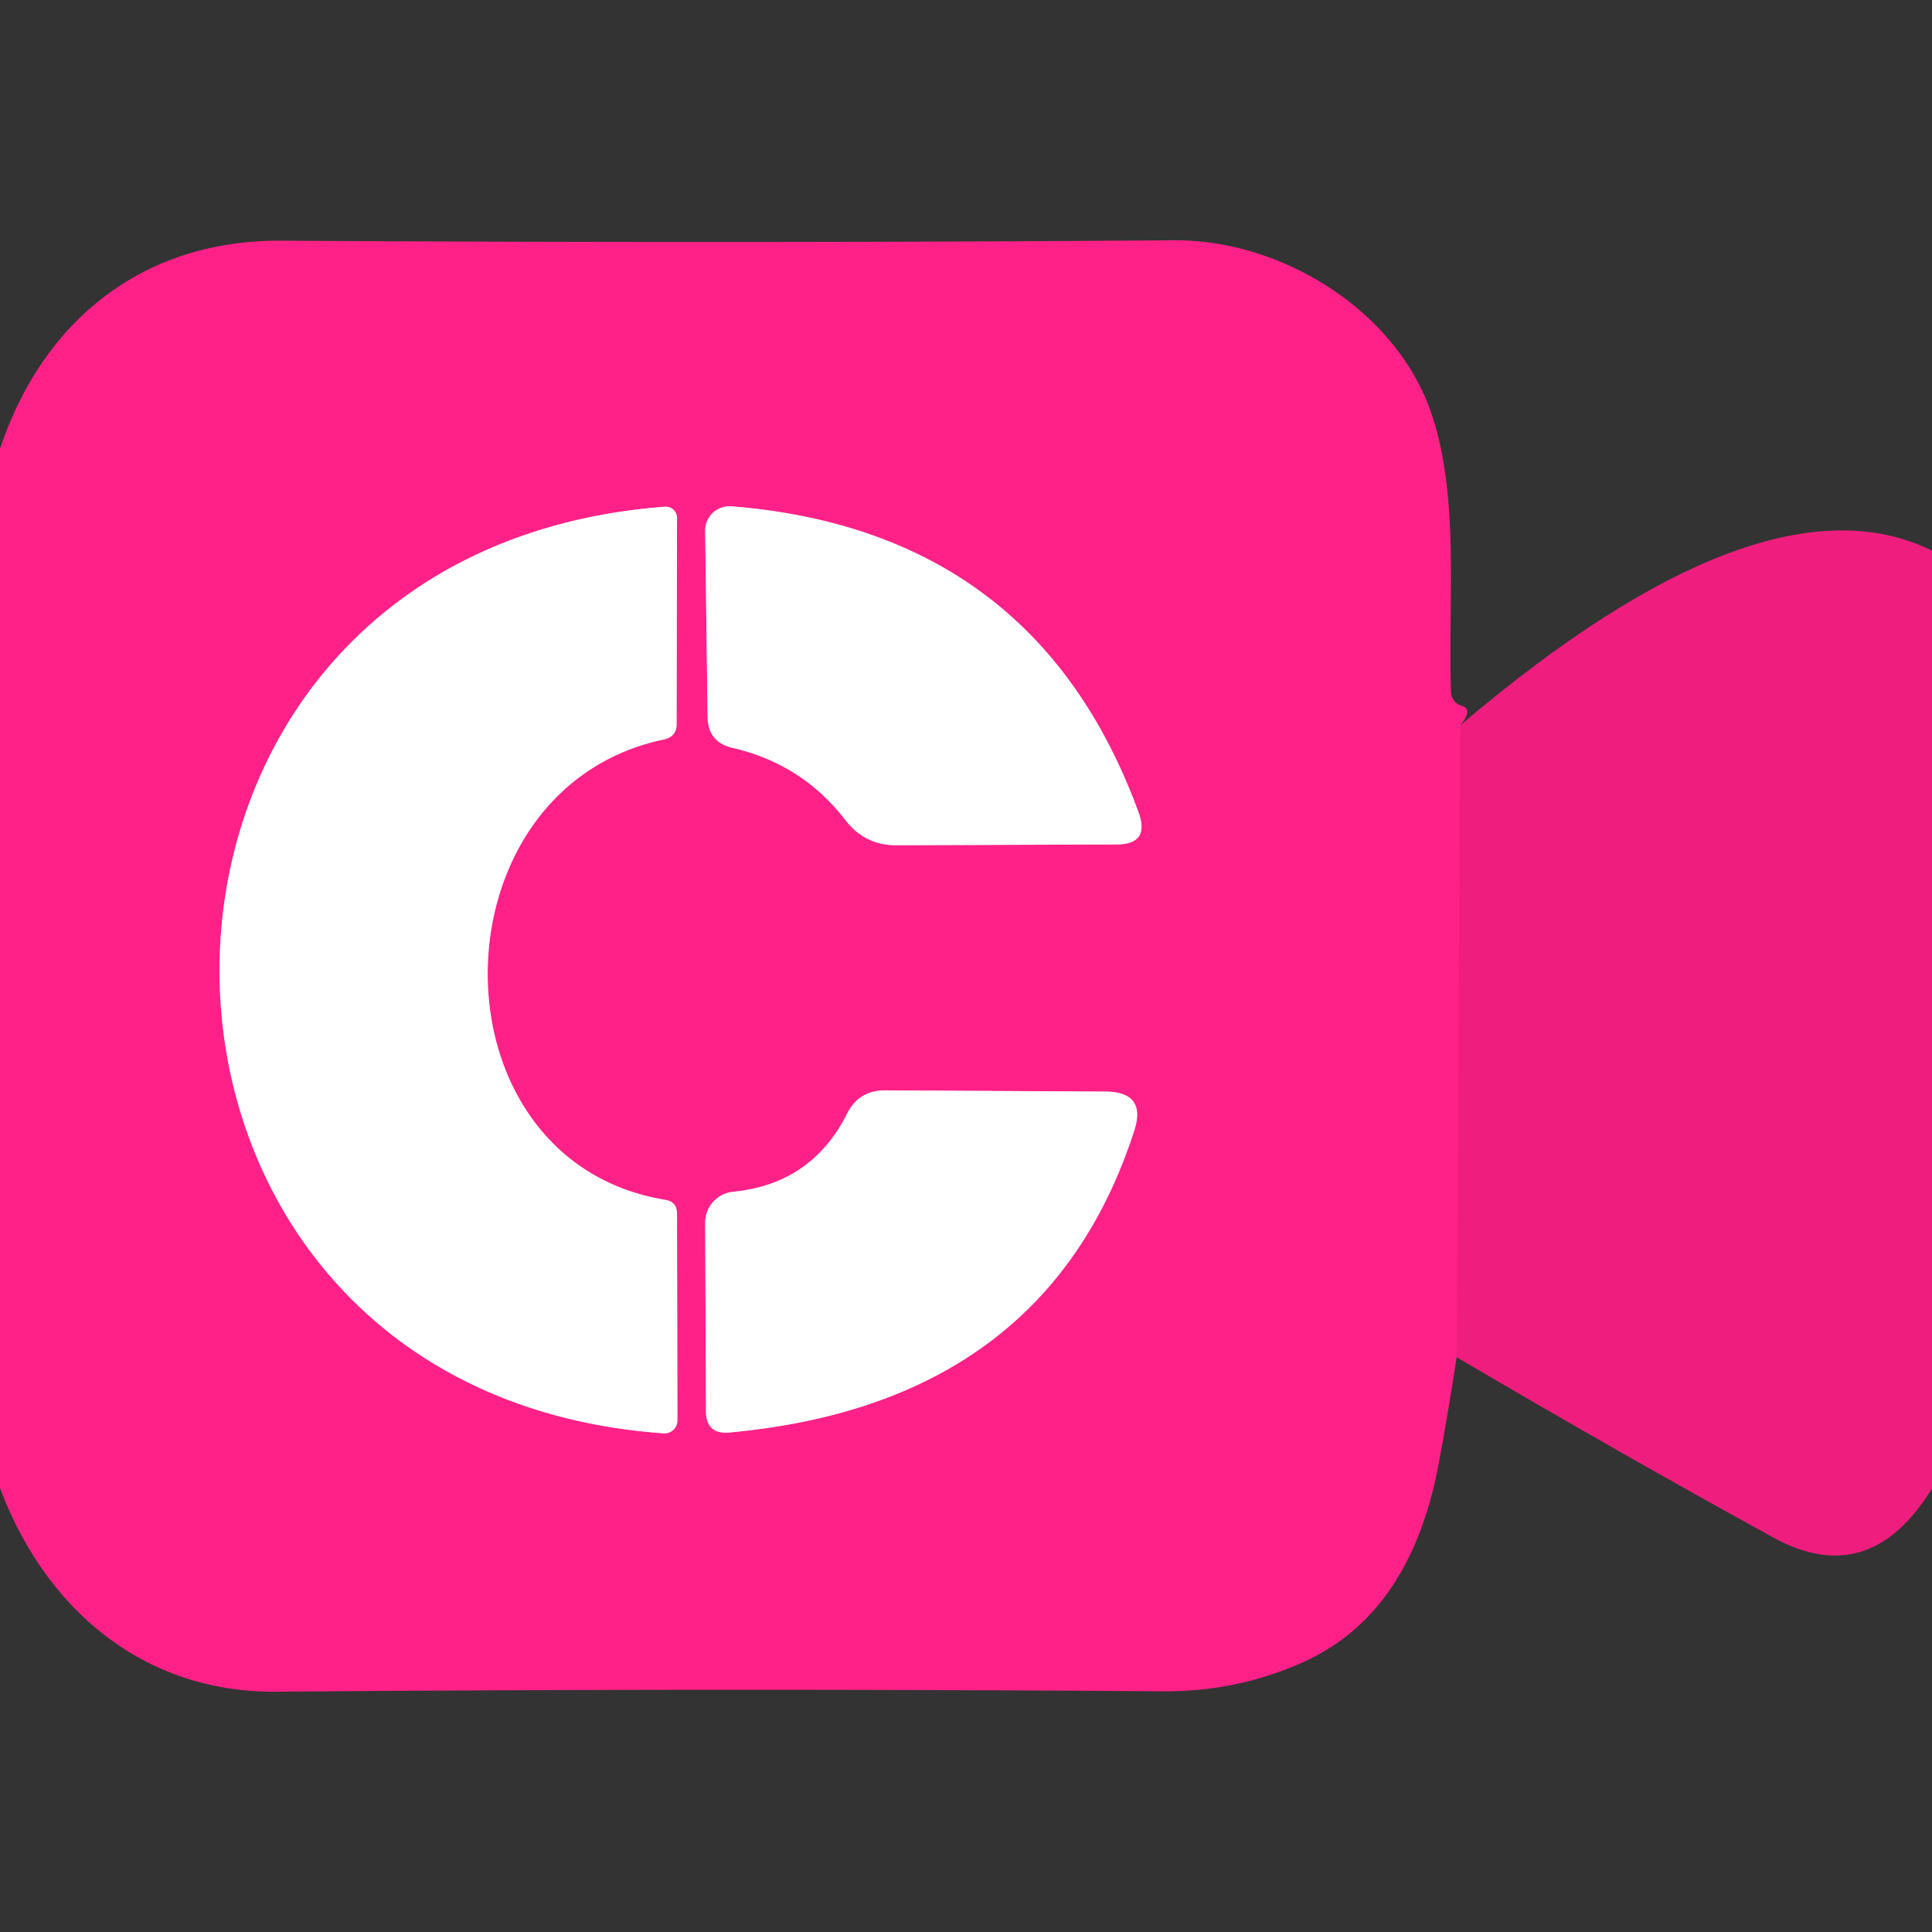
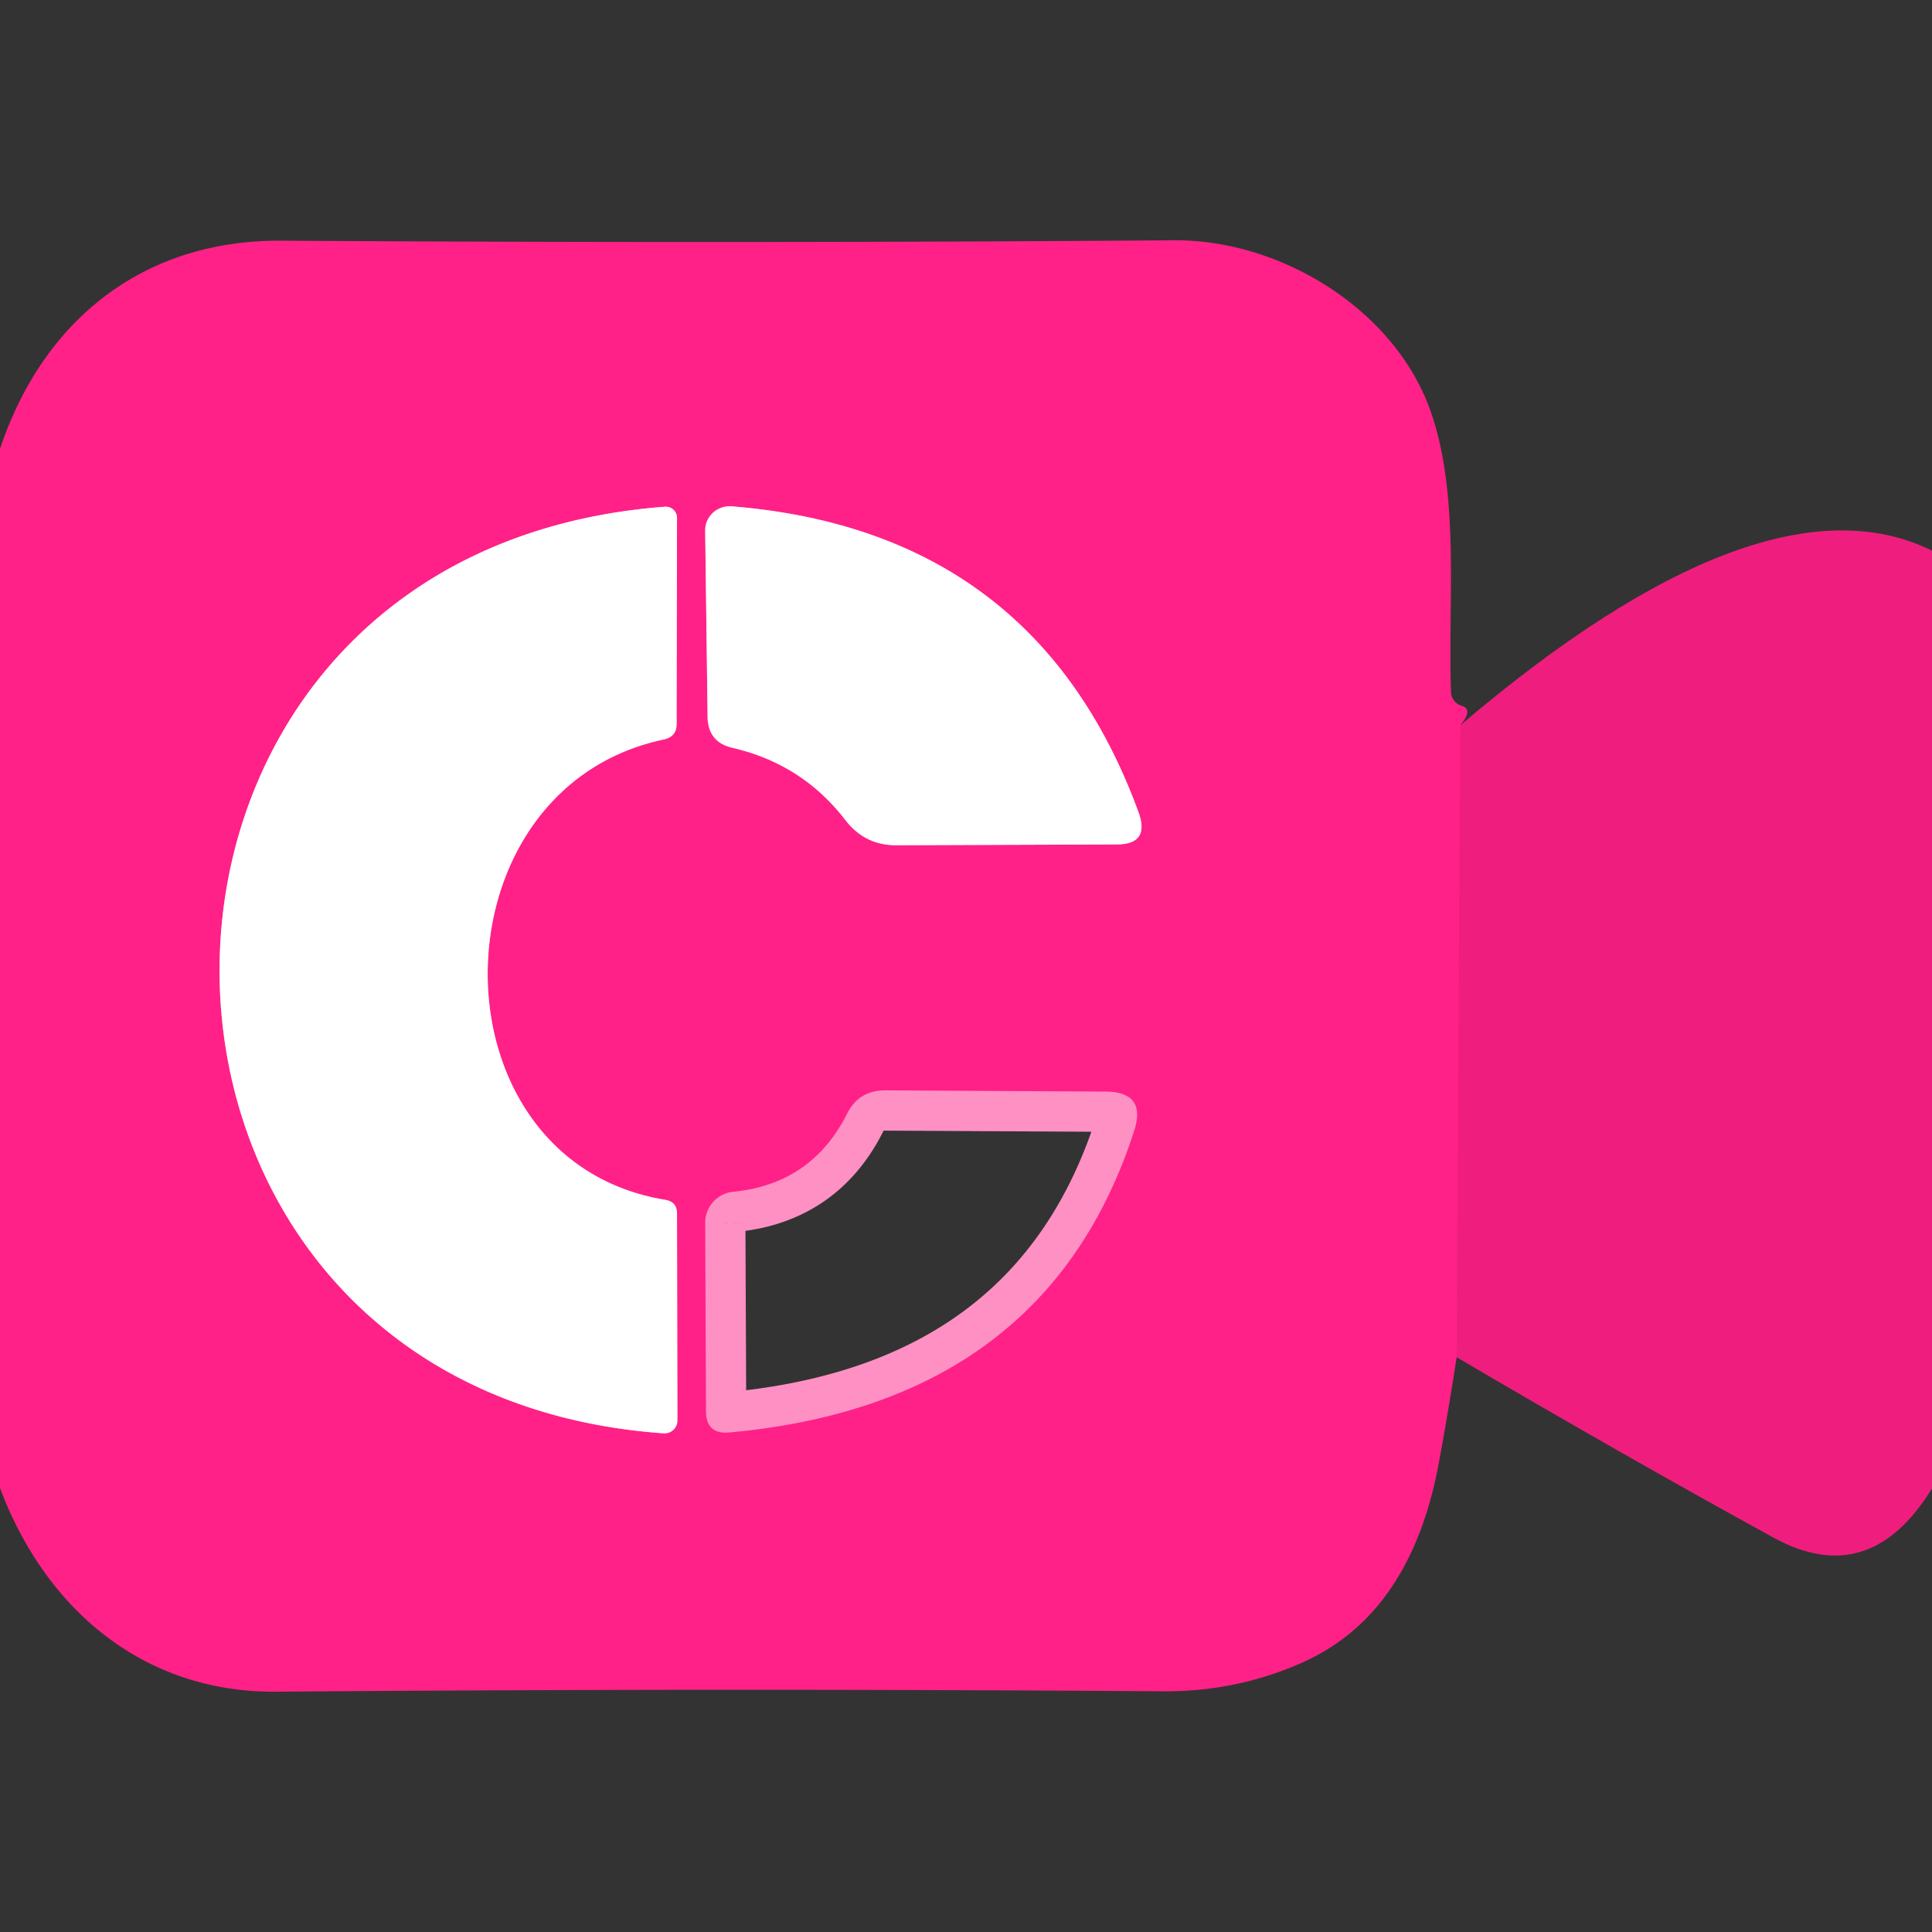
<svg xmlns="http://www.w3.org/2000/svg" version="1.1" viewBox="0.00 0.00 48.00 48.00">
  <rect x="0.00" y="0.00" width="48.00" height="48.00" fill="#333333" stroke="none" />
  <g stroke-width="2.00" fill="none" stroke-linecap="butt">
    <path stroke="#f72083" vector-effect="non-scaling-stroke" d="   M 36.28 18.02   L 36.19 33.72" />
    <path stroke="#ff90c3" vector-effect="non-scaling-stroke" d="   M 16.50 18.37   Q 16.81 18.30 16.81 17.99   L 16.82 12.87   A 0.28 0.28 0.0 0 0 16.51 12.59   C 1.73 13.72 1.82 34.56 16.48 35.61   A 0.32 0.32 0.0 0 0 16.83 35.29   L 16.82 30.15   Q 16.82 29.86 16.53 29.81   C 10.62 28.84 10.68 19.59 16.50 18.37" />
    <path stroke="#ff90c3" vector-effect="non-scaling-stroke" d="   M 17.52 13.19   L 17.58 17.81   Q 17.59 18.44 18.20 18.58   Q 19.93 18.98 21.00 20.37   Q 21.49 21.01 22.29 21.00   L 27.74 20.98   Q 28.57 20.98 28.29 20.19   Q 25.73 13.19 18.18 12.58   A 0.61 0.60 1.7 0 0 17.52 13.19" />
    <path stroke="#ff90c3" vector-effect="non-scaling-stroke" d="   M 17.52 30.38   L 17.54 35.06   Q 17.54 35.64 18.12 35.59   Q 25.99 34.87 28.18 28.09   Q 28.49 27.13 27.47 27.12   L 21.99 27.09   Q 21.33 27.09 21.04 27.68   Q 20.16 29.42 18.21 29.61   A 0.77 0.77 0.0 0 0 17.52 30.38" />
  </g>
  <path fill="#ff2187" d="   M 36.28 18.02   L 36.19 33.72   Q 35.98 35.09 35.73 36.44   Q 35.02 40.10 32.39 41.29   Q 30.75 42.03 28.91 42.02   Q 17.80 41.94 6.87 42.03   C 3.61 42.06 1.15 40.03 0.00 36.97   L 0.00 11.15   C 1.09 7.90 3.61 5.96 6.98 5.98   Q 18.52 6.05 29.16 5.97   C 31.84 5.95 34.64 7.70 35.53 10.18   C 36.28 12.27 35.97 14.93 36.05 17.20   A 0.37 0.36 8.2 0 0 36.30 17.53   Q 36.62 17.62 36.28 18.02   Z   M 16.50 18.37   Q 16.81 18.30 16.81 17.99   L 16.82 12.87   A 0.28 0.28 0.0 0 0 16.51 12.59   C 1.73 13.72 1.82 34.56 16.48 35.61   A 0.32 0.32 0.0 0 0 16.83 35.29   L 16.82 30.15   Q 16.82 29.86 16.53 29.81   C 10.62 28.84 10.68 19.59 16.50 18.37   Z   M 17.52 13.19   L 17.58 17.81   Q 17.59 18.44 18.20 18.58   Q 19.93 18.98 21.00 20.37   Q 21.49 21.01 22.29 21.00   L 27.74 20.98   Q 28.57 20.98 28.29 20.19   Q 25.73 13.19 18.18 12.58   A 0.61 0.60 1.7 0 0 17.52 13.19   Z   M 17.52 30.38   L 17.54 35.06   Q 17.54 35.64 18.12 35.59   Q 25.99 34.87 28.18 28.09   Q 28.49 27.13 27.47 27.12   L 21.99 27.09   Q 21.33 27.09 21.04 27.68   Q 20.16 29.42 18.21 29.61   A 0.77 0.77 0.0 0 0 17.52 30.38   Z" />
  <path fill="#ffffff" d="   M 16.50 18.37   C 10.68 19.59 10.62 28.84 16.53 29.81   Q 16.82 29.86 16.82 30.15   L 16.83 35.29   A 0.32 0.32 0.0 0 1 16.48 35.61   C 1.82 34.56 1.73 13.72 16.51 12.59   A 0.28 0.28 0.0 0 1 16.82 12.87   L 16.81 17.99   Q 16.81 18.30 16.50 18.37   Z" />
  <path fill="#ffffff" d="   M 17.52 13.19   A 0.61 0.60 1.7 0 1 18.18 12.58   Q 25.73 13.19 28.29 20.19   Q 28.57 20.98 27.74 20.98   L 22.29 21.00   Q 21.49 21.01 21.00 20.37   Q 19.93 18.98 18.20 18.58   Q 17.59 18.44 17.58 17.81   L 17.52 13.19   Z" />
  <path fill="#ef1e7e" d="   M 48.00 13.68   L 48.00 36.98   Q 46.44 39.52 44.04 38.19   Q 40.27 36.12 36.19 33.72   L 36.28 18.02   Q 43.81 11.62 48.00 13.68   Z" />
-   <path fill="#ffffff" d="   M 17.52 30.38   A 0.77 0.77 0.0 0 1 18.21 29.61   Q 20.16 29.42 21.04 27.68   Q 21.33 27.09 21.99 27.09   L 27.47 27.12   Q 28.49 27.13 28.18 28.09   Q 25.99 34.87 18.12 35.59   Q 17.54 35.64 17.54 35.06   L 17.52 30.38   Z" />
</svg>